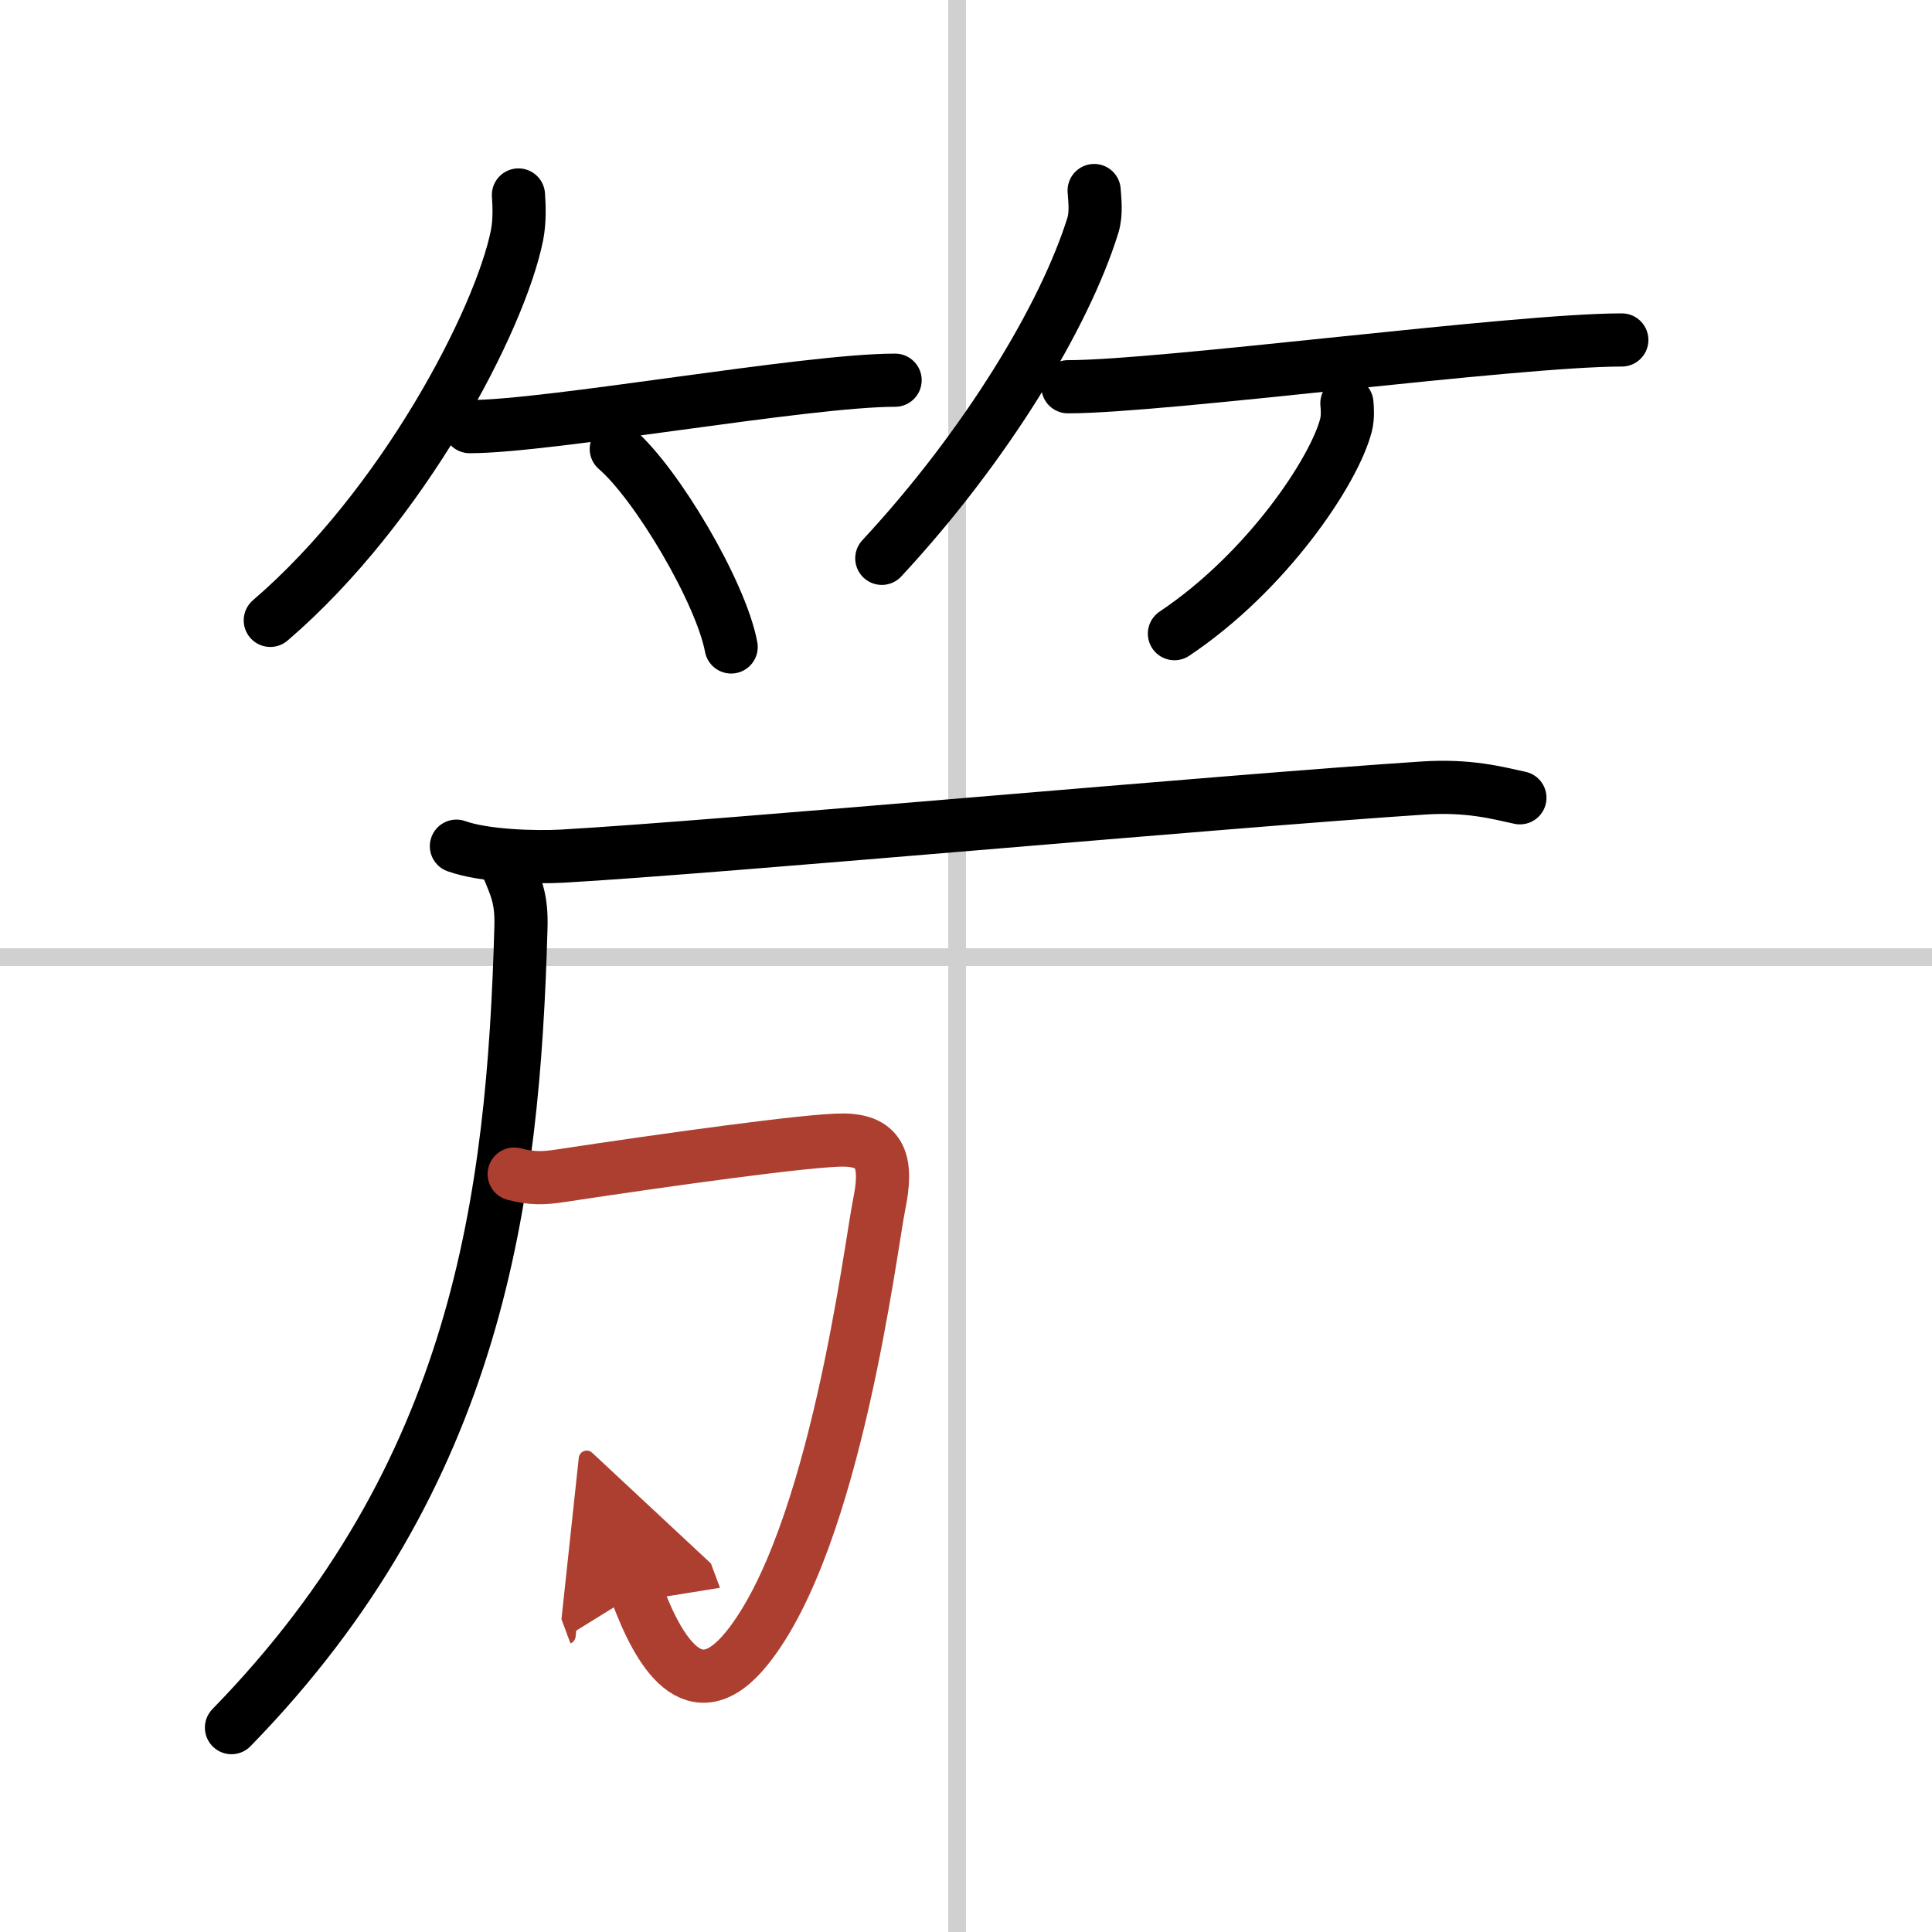
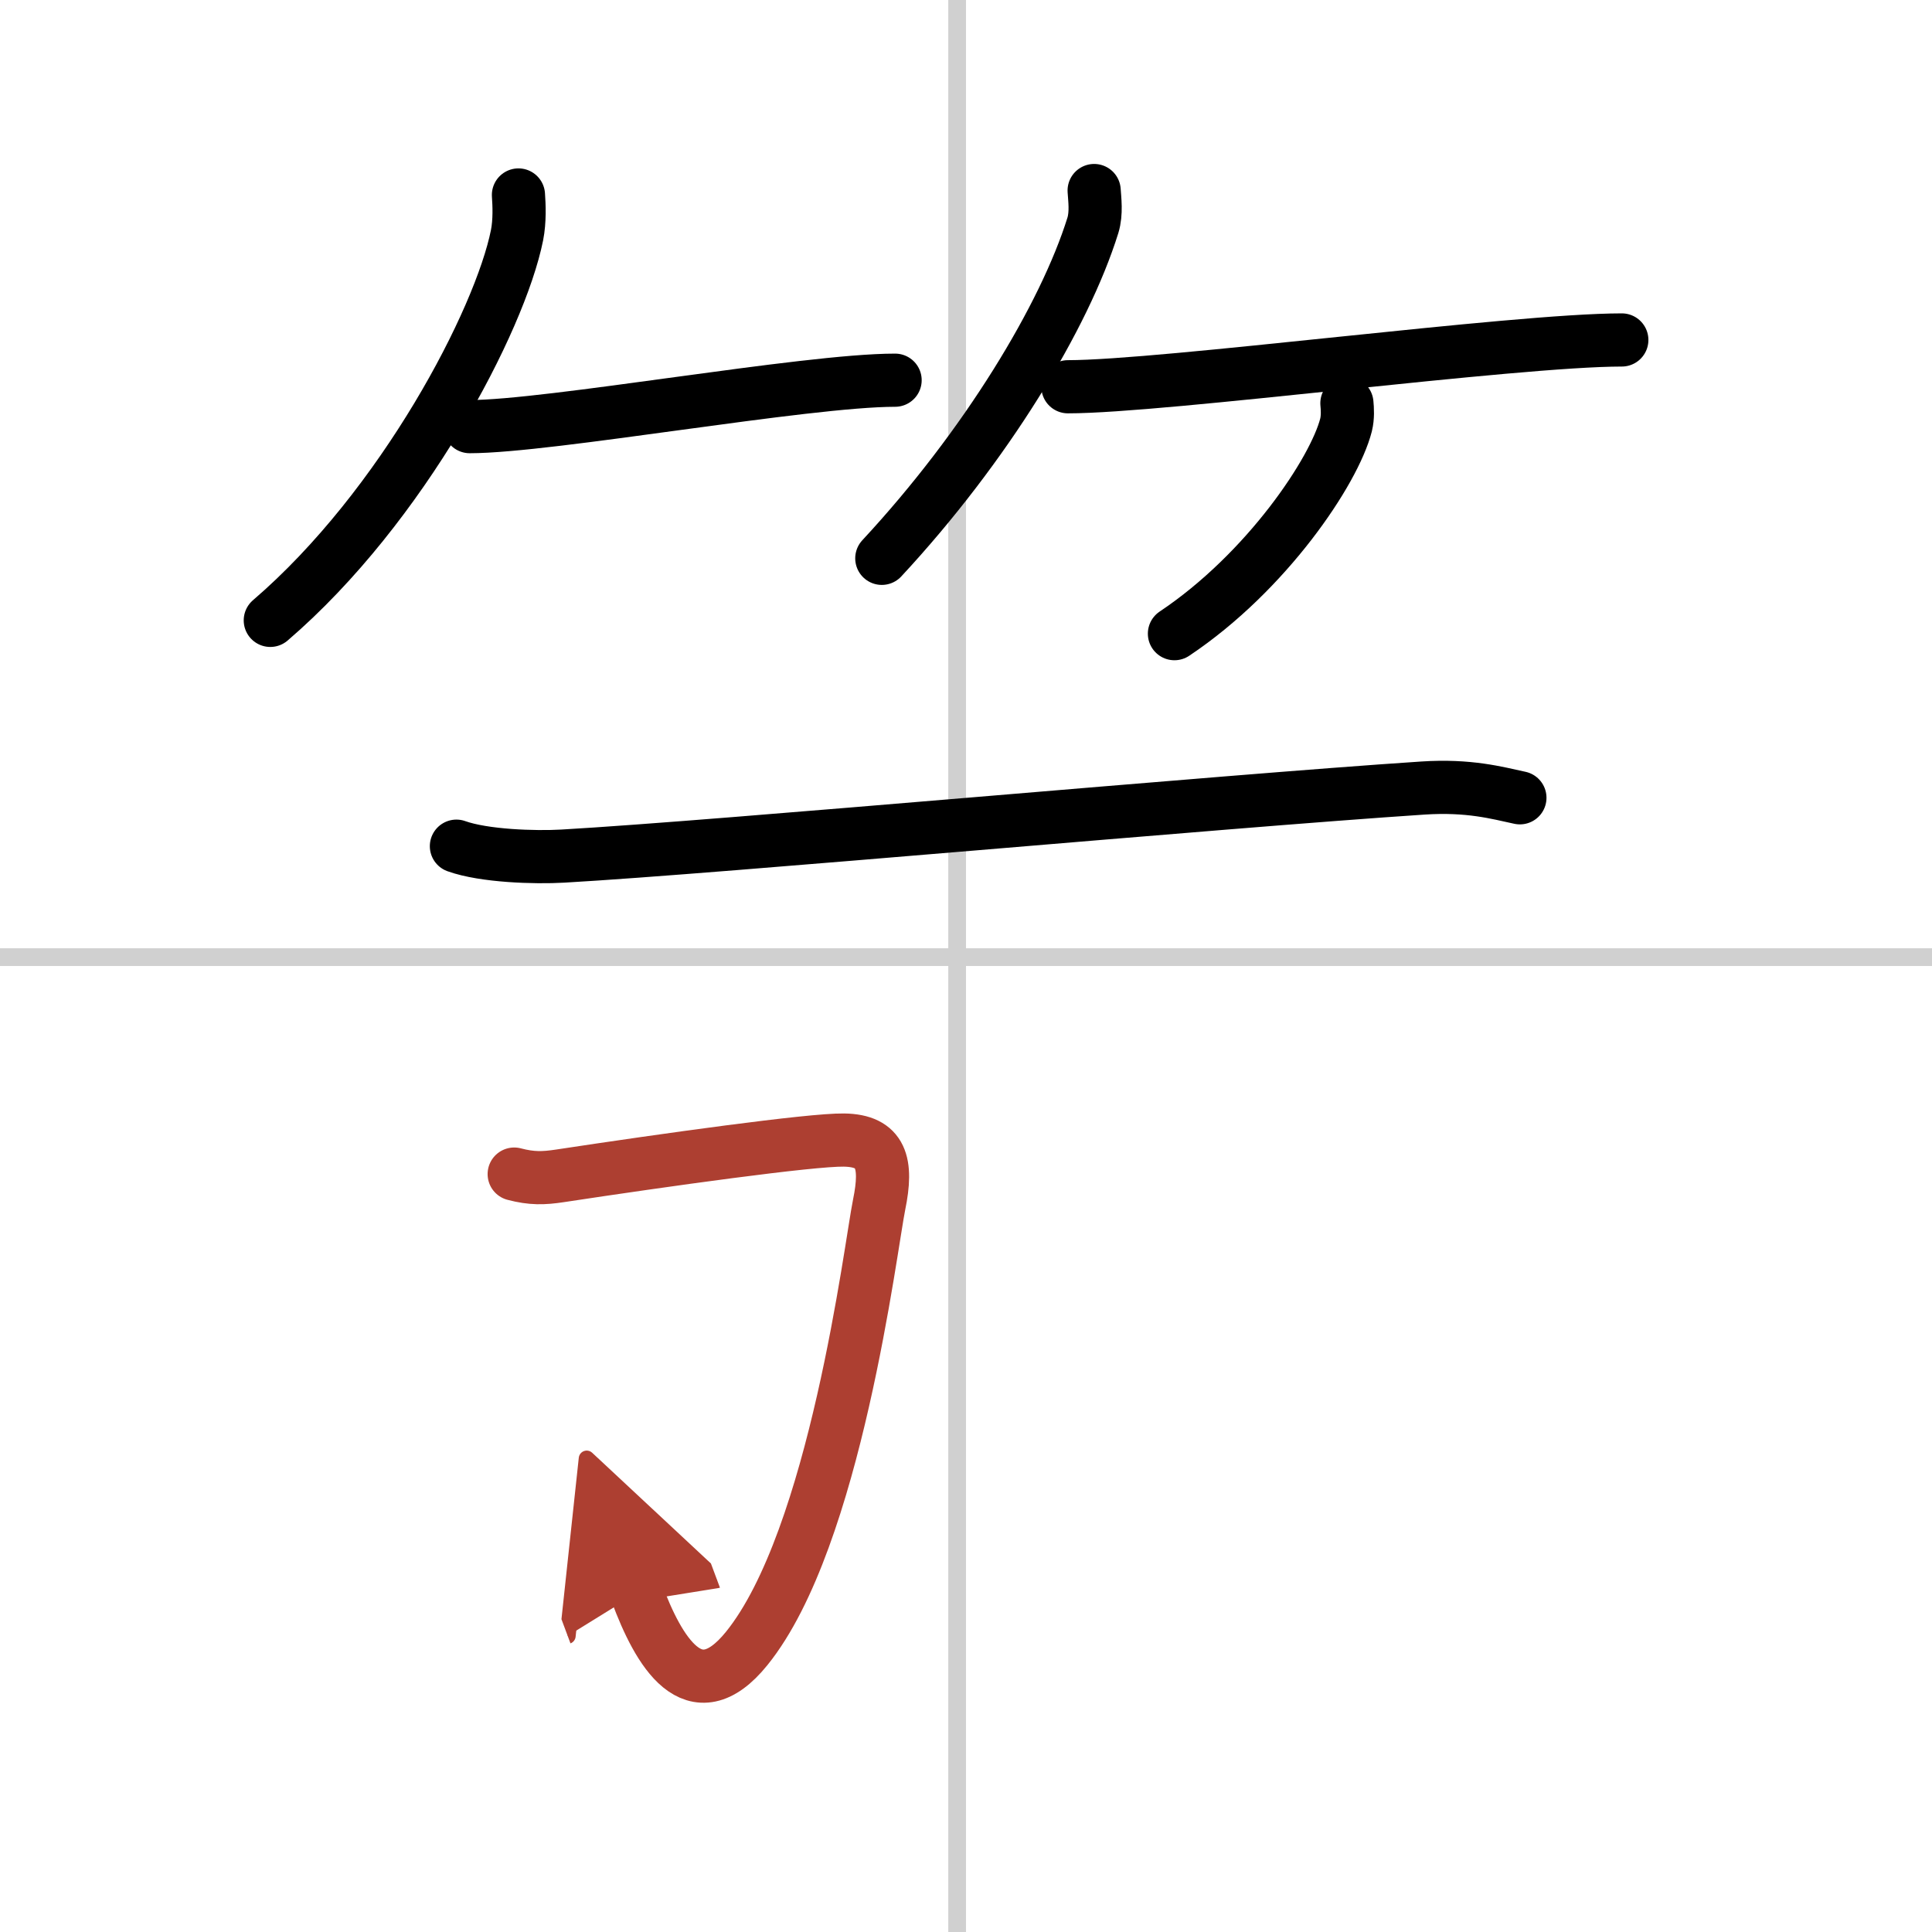
<svg xmlns="http://www.w3.org/2000/svg" width="400" height="400" viewBox="0 0 109 109">
  <defs>
    <marker id="a" markerWidth="4" orient="auto" refX="1" refY="5" viewBox="0 0 10 10">
      <polyline points="0 0 10 5 0 10 1 5" fill="#ad3f31" stroke="#ad3f31" />
    </marker>
  </defs>
  <g fill="none" stroke="#000" stroke-linecap="round" stroke-linejoin="round" stroke-width="3">
    <rect width="100%" height="100%" fill="#fff" stroke="#fff" />
    <line x1="54" x2="54" y2="109" stroke="#d0d0d0" stroke-width="1" />
    <line x2="109" y1="54" y2="54" stroke="#d0d0d0" stroke-width="1" />
    <path d="m29.25 11c0.04 0.56 0.08 1.46-0.08 2.27-0.96 4.79-6.43 15.3-13.92 21.73" />
    <path d="m26.5 24.07c4.5 0 18.95-2.62 24-2.62" />
-     <path d="m34.77 25.33c2.29 1.97 5.91 8.1 6.48 11.17" />
    <path d="m61.73 10.75c0.03 0.49 0.14 1.27-0.07 1.96-1.6 5.14-6.04 12.47-11.91 18.79" />
    <path d="m60.25 21.82c5.4 0 25.19-2.64 31.25-2.64" />
    <path d="m75.99 22.75c0.03 0.31 0.06 0.79-0.05 1.23-0.66 2.59-4.47 8.29-9.68 11.77" />
-     <path d="m28.57 48.75c0.56 1.33 0.87 1.94 0.82 3.6-0.43 15.26-2.4 30.83-16.33 45.12" />
    <path d="m25.75 47.74c1.56 0.56 4.43 0.65 6 0.56 8.94-0.51 37.01-3.08 48.53-3.84 2.6-0.17 4.17 0.27 5.47 0.55" />
    <path d="m29.01 66.24c0.99 0.26 1.65 0.24 2.58 0.1 5.93-0.9 14.18-2.05 16.02-2.02 2.13 0.03 2.47 1.3 1.99 3.64-0.48 2.35-2.46 18.84-7.47 25.04-2.99 3.7-5 0.1-6.2-3.12" marker-end="url(#a)" stroke="#ad3f31" />
  </g>
</svg>